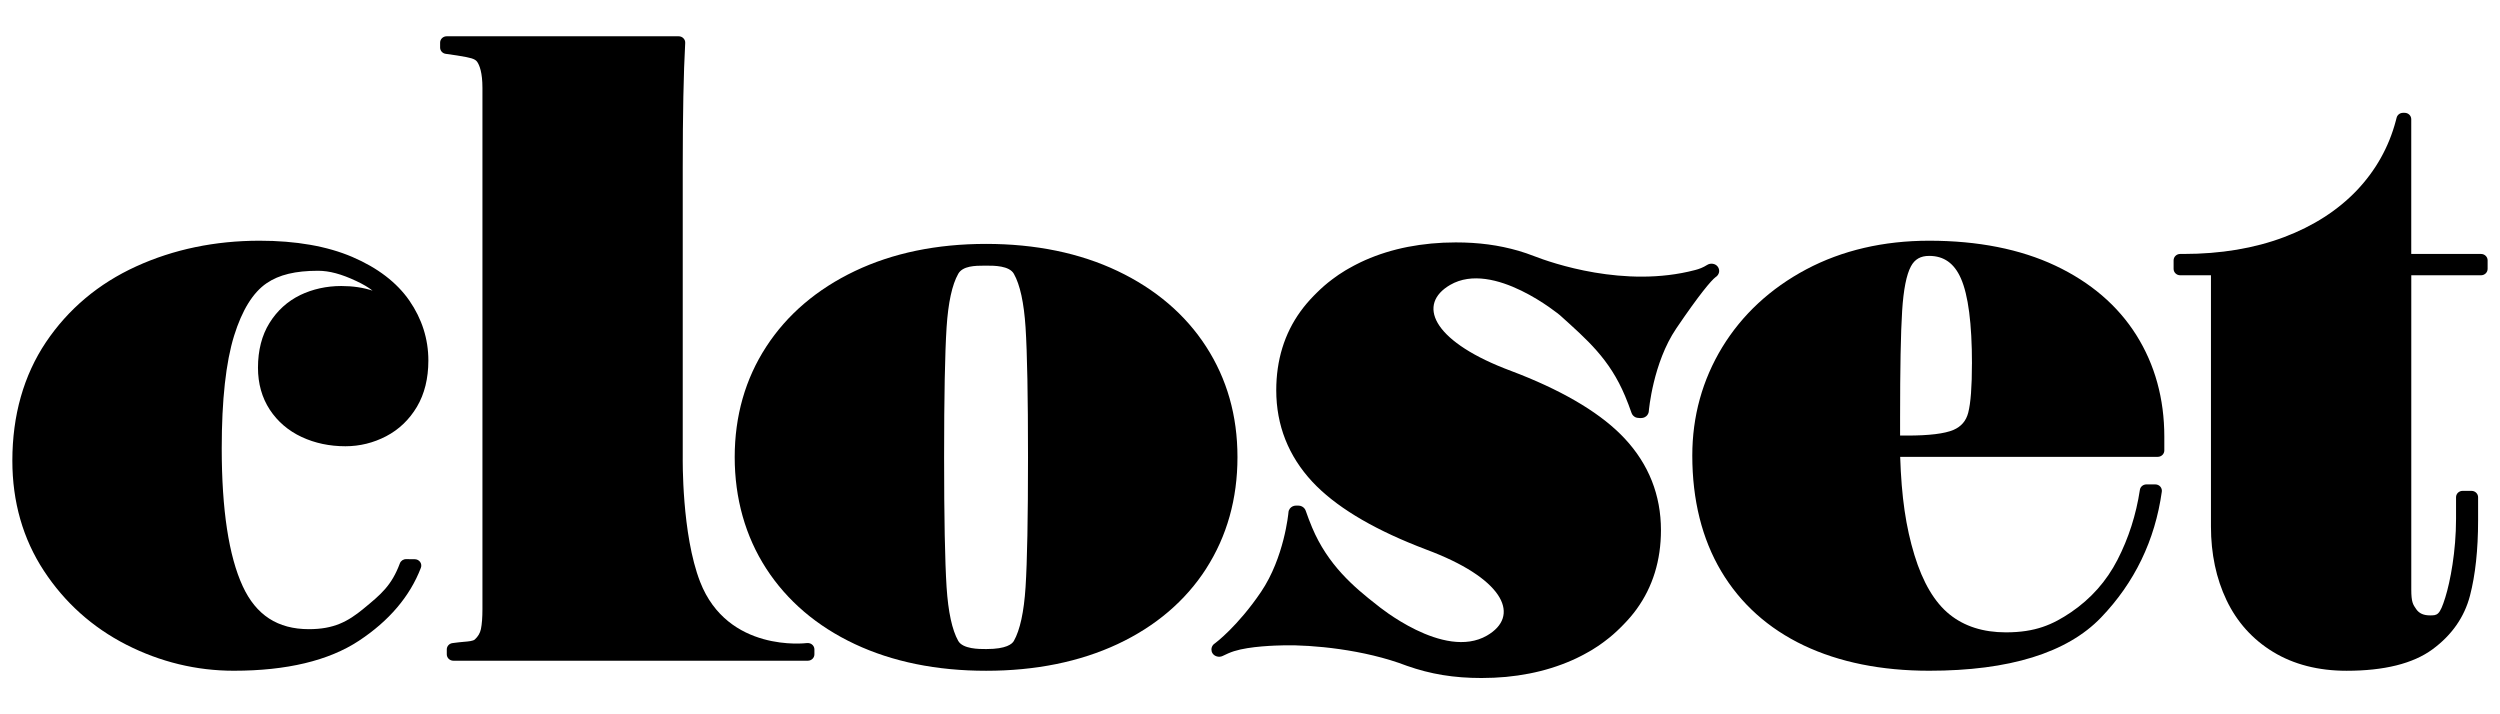
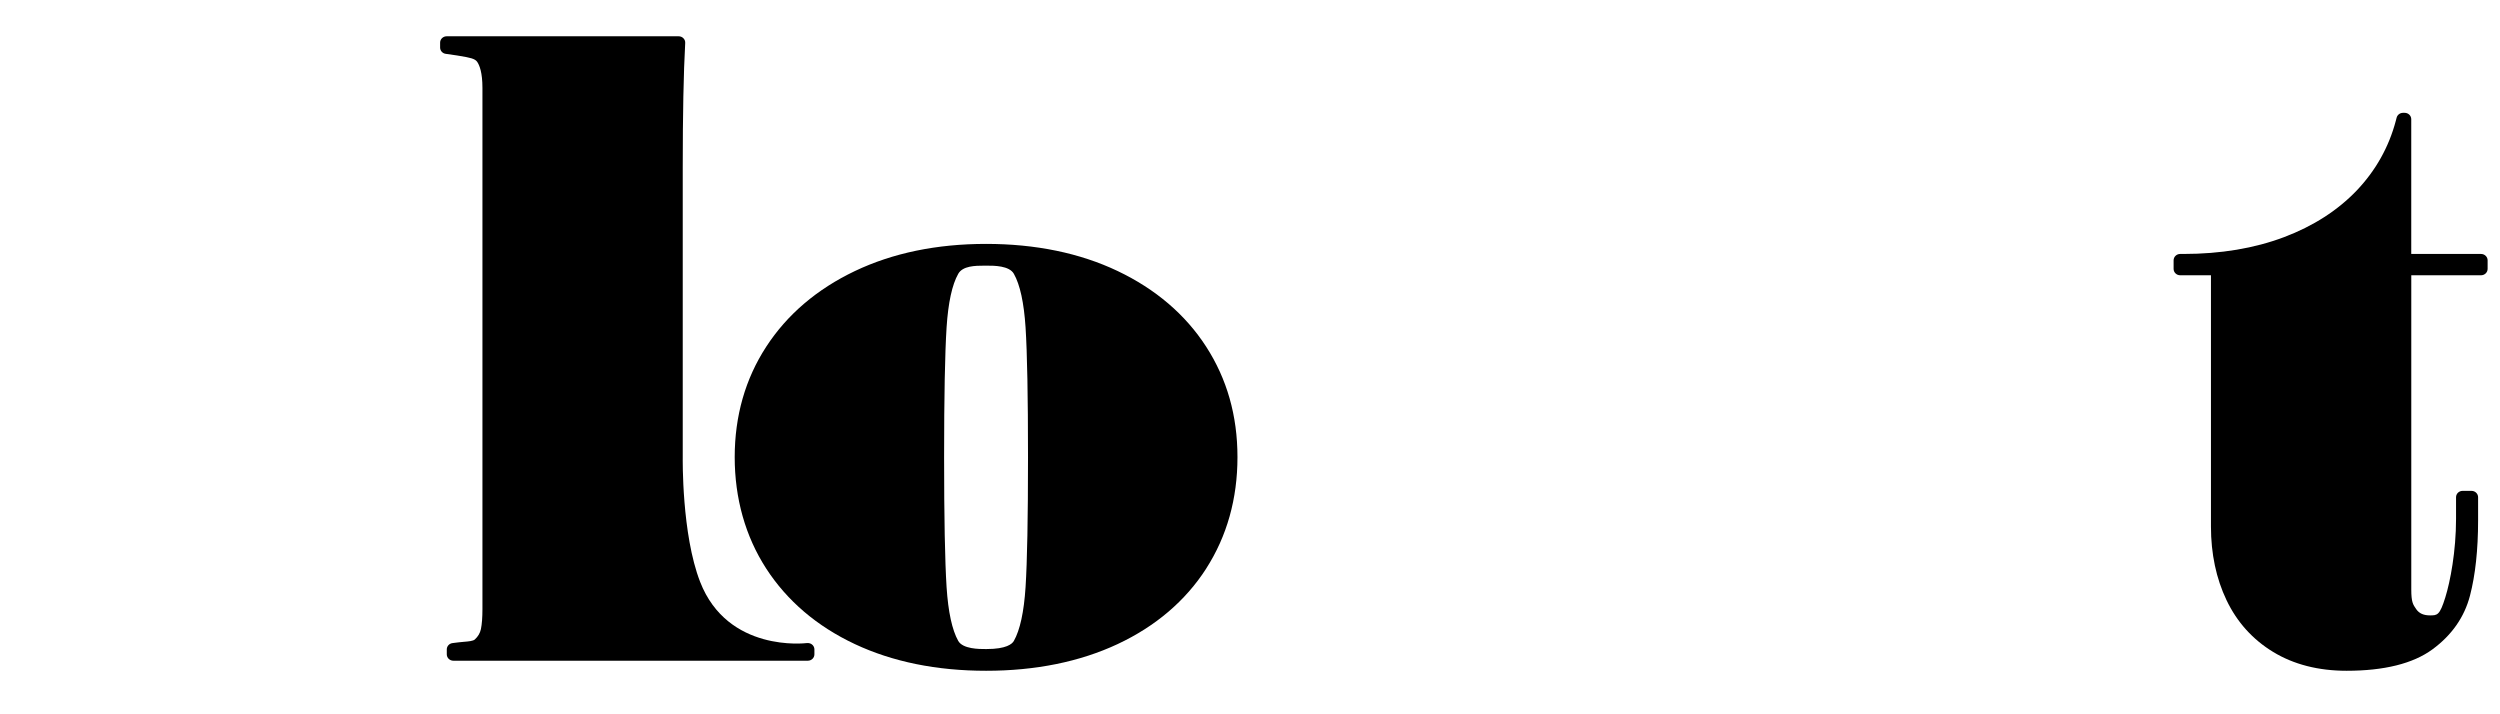
<svg xmlns="http://www.w3.org/2000/svg" width="84" height="24" viewBox="0 0 84 24" fill="none">
-   <path d="M10.087 9.915C9.661 10.122 9.313 10.437 9.055 10.852C8.798 11.265 8.668 11.771 8.668 12.356C8.668 12.888 8.801 13.362 9.064 13.764C9.328 14.165 9.688 14.474 10.137 14.683C10.58 14.89 11.074 14.994 11.607 14.994C12.089 14.994 12.548 14.88 12.974 14.658C13.404 14.434 13.752 14.1 14.009 13.668C14.264 13.238 14.393 12.714 14.393 12.113C14.393 11.391 14.178 10.714 13.756 10.102C13.334 9.492 12.688 8.997 11.835 8.632C10.993 8.272 9.945 8.088 8.72 8.088C7.226 8.088 5.831 8.378 4.576 8.951C3.312 9.527 2.293 10.384 1.543 11.499C0.796 12.615 0.415 13.955 0.415 15.481C0.415 16.863 0.772 18.108 1.474 19.178C2.175 20.247 3.108 21.083 4.248 21.664C5.386 22.243 6.6 22.537 7.857 22.537C9.632 22.537 11.046 22.198 12.059 21.53C13.074 20.861 13.775 20.036 14.142 19.077C14.167 19.012 14.157 18.939 14.117 18.882C14.076 18.825 14.009 18.79 13.937 18.79L13.646 18.787H13.644C13.551 18.787 13.468 18.843 13.436 18.928C13.156 19.677 12.803 19.968 12.217 20.45C11.687 20.887 11.217 21.14 10.38 21.14C9.331 21.14 8.604 20.668 8.156 19.698C7.687 18.684 7.45 17.125 7.45 15.064C7.45 13.44 7.59 12.168 7.866 11.28C8.134 10.419 8.501 9.826 8.96 9.515C9.377 9.23 9.927 9.098 10.687 9.098C11.065 9.098 11.474 9.208 11.97 9.442C12.201 9.551 12.37 9.649 12.519 9.766C12.208 9.663 11.856 9.61 11.467 9.61C10.97 9.61 10.505 9.714 10.085 9.915H10.087Z" fill="black" />
  <path d="M27.176 21.61L27.166 21.608C27.145 21.605 27.123 21.605 27.102 21.608C27.075 21.612 24.449 21.931 23.524 19.55C22.901 17.946 22.94 15.397 22.94 15.367V5.634C22.94 3.86 22.967 2.45 23.023 1.443C23.026 1.384 23.005 1.327 22.962 1.285C22.921 1.242 22.862 1.219 22.802 1.219H15.009C14.887 1.219 14.788 1.314 14.788 1.432V1.598C14.788 1.704 14.868 1.794 14.977 1.809L15.346 1.862L15.465 1.882C15.787 1.936 15.958 1.97 16.032 2.076C16.113 2.193 16.21 2.44 16.21 2.954V20.465C16.21 20.746 16.193 20.972 16.159 21.137C16.13 21.273 16.063 21.387 15.953 21.487C15.894 21.539 15.745 21.552 15.586 21.565C15.531 21.57 15.474 21.574 15.413 21.582L15.204 21.608C15.094 21.622 15.012 21.713 15.012 21.82V21.986C15.012 22.104 15.111 22.2 15.233 22.2H27.143C27.265 22.2 27.364 22.104 27.364 21.986V21.82C27.364 21.715 27.285 21.625 27.177 21.609L27.176 21.61Z" fill="black" />
  <path d="M40.528 19.103C41.225 18.018 41.579 16.759 41.579 15.36C41.579 13.961 41.225 12.731 40.528 11.65C39.831 10.57 38.829 9.714 37.552 9.106C36.282 8.502 34.795 8.195 33.133 8.195C31.47 8.195 29.998 8.502 28.727 9.106C27.45 9.714 26.447 10.57 25.745 11.65C25.042 12.73 24.686 13.978 24.686 15.36C24.686 16.741 25.042 18.018 25.745 19.104C26.447 20.188 27.448 21.042 28.722 21.641C29.987 22.236 31.471 22.538 33.133 22.538C34.794 22.538 36.281 22.236 37.551 21.642C38.829 21.043 39.831 20.189 40.529 19.104L40.528 19.103ZM32.197 21.535C31.991 21.169 31.859 20.561 31.805 19.725C31.75 18.862 31.722 17.393 31.722 15.361C31.722 13.328 31.75 11.861 31.805 11.003C31.859 10.172 31.99 9.564 32.197 9.2C32.348 8.933 32.764 8.926 33.079 8.926H33.153C33.399 8.925 33.912 8.926 34.066 9.2C34.273 9.565 34.405 10.172 34.459 11.003C34.514 11.859 34.541 13.325 34.541 15.361C34.541 17.396 34.514 18.864 34.459 19.725C34.405 20.561 34.273 21.169 34.066 21.535C34.009 21.637 33.813 21.808 33.15 21.808H33.114C32.904 21.809 32.353 21.808 32.197 21.535Z" fill="black" />
-   <path d="M69.058 8.925C67.88 8.37 66.454 8.088 64.82 8.088C63.284 8.088 61.895 8.412 60.691 9.05C59.486 9.691 58.536 10.572 57.867 11.668C57.2 12.765 56.861 13.989 56.861 15.305C56.861 16.8 57.188 18.107 57.831 19.19C58.478 20.279 59.413 21.118 60.609 21.687C61.797 22.251 63.213 22.537 64.82 22.537C67.512 22.537 69.454 21.936 70.593 20.751C71.721 19.578 72.409 18.154 72.637 16.519C72.646 16.458 72.626 16.396 72.585 16.349C72.543 16.302 72.482 16.276 72.418 16.276H72.119C72.01 16.276 71.916 16.354 71.9 16.459C71.774 17.295 71.52 18.086 71.146 18.812C70.779 19.527 70.254 20.118 69.586 20.572C68.971 20.988 68.391 21.247 67.397 21.247C66.636 21.247 65.999 21.044 65.504 20.643C65.001 20.238 64.606 19.568 64.326 18.653C64.035 17.7 63.89 16.702 63.846 15.35H72.5C72.622 15.35 72.721 15.254 72.721 15.136V14.672C72.721 13.399 72.405 12.252 71.782 11.261C71.159 10.269 70.241 9.482 69.056 8.924L69.058 8.925ZM66.257 12.222C66.257 12.991 66.216 13.544 66.132 13.868C66.06 14.144 65.898 14.332 65.637 14.445C65.341 14.571 64.818 14.635 64.081 14.635H63.843V14.041C63.843 12.392 63.865 11.181 63.912 10.444C63.957 9.733 64.056 9.229 64.208 8.948C64.337 8.709 64.531 8.598 64.82 8.598C65.313 8.598 65.661 8.844 65.885 9.351C66.133 9.909 66.258 10.876 66.258 12.223L66.257 12.222Z" fill="black" />
  <path d="M83.362 8.532H81.018V4.005C81.018 3.887 80.919 3.791 80.797 3.791H80.741C80.64 3.791 80.552 3.858 80.527 3.953L80.499 4.06C80.267 4.938 79.828 5.723 79.192 6.394C78.552 7.066 77.729 7.596 76.743 7.968C75.751 8.343 74.615 8.533 73.366 8.533H73.254C73.132 8.533 73.033 8.629 73.033 8.747V9.035C73.033 9.153 73.132 9.249 73.254 9.249H74.288V17.691C74.288 18.606 74.464 19.439 74.811 20.165C75.162 20.901 75.689 21.487 76.379 21.906C77.067 22.325 77.897 22.538 78.846 22.538C80.107 22.538 81.076 22.297 81.727 21.821C82.378 21.344 82.804 20.736 82.992 20.012C83.172 19.32 83.264 18.472 83.264 17.488V16.707C83.264 16.589 83.165 16.493 83.043 16.493H82.744C82.622 16.493 82.523 16.589 82.523 16.707V17.435C82.523 18.525 82.329 19.538 82.162 20.074C81.975 20.677 81.893 20.677 81.648 20.677C81.433 20.677 81.288 20.612 81.189 20.474C81.076 20.313 81.019 20.233 81.019 19.806V9.249H83.363C83.485 9.249 83.584 9.153 83.584 9.035V8.747C83.584 8.629 83.485 8.533 83.363 8.533L83.362 8.532Z" fill="black" />
-   <path d="M56.947 9.076C57.102 9.035 57.216 8.992 57.365 8.899C57.475 8.831 57.633 8.853 57.712 8.955C57.748 9.001 57.764 9.055 57.764 9.107C57.764 9.109 57.764 9.111 57.764 9.113C57.763 9.139 57.757 9.164 57.748 9.187C57.735 9.222 57.714 9.255 57.684 9.281C57.672 9.293 57.657 9.302 57.642 9.313C57.504 9.416 57.104 9.882 56.322 11.037C55.538 12.193 55.401 13.796 55.4 13.815C55.397 13.864 55.379 13.908 55.352 13.945C55.305 14.006 55.23 14.046 55.147 14.046H55.09C55.047 14.046 54.983 14.036 54.947 14.018C54.887 13.988 54.839 13.935 54.818 13.87C54.754 13.684 54.682 13.495 54.603 13.307C54.078 12.057 53.329 11.417 52.414 10.591C52.414 10.591 50.18 8.729 48.727 9.572C47.614 10.217 48.118 11.415 50.538 12.373L50.792 12.471C50.897 12.51 50.989 12.546 51.072 12.579C52.661 13.211 53.846 13.936 54.592 14.737C55.399 15.603 55.808 16.638 55.808 17.814C55.808 18.825 55.534 19.716 54.993 20.464C54.859 20.649 54.71 20.822 54.55 20.985C54.516 21.022 54.48 21.056 54.445 21.091C54.286 21.25 54.117 21.398 53.933 21.535C53.91 21.554 53.886 21.571 53.861 21.589C53.811 21.625 53.762 21.661 53.711 21.696C53.64 21.745 53.566 21.792 53.491 21.837C53.458 21.857 53.424 21.875 53.391 21.895C53.329 21.931 53.267 21.966 53.203 21.999C53.172 22.016 53.142 22.031 53.11 22.047C53.016 22.095 52.92 22.142 52.82 22.185C52.373 22.382 51.893 22.532 51.385 22.631C51.131 22.681 50.87 22.718 50.602 22.744C50.334 22.768 50.059 22.781 49.778 22.781C48.854 22.781 48.07 22.653 47.273 22.372C45.826 21.815 44.067 21.664 43.146 21.683C42.862 21.689 41.997 21.71 41.462 21.88C41.33 21.922 41.204 21.98 41.079 22.041C40.964 22.097 40.809 22.059 40.741 21.952C40.715 21.911 40.703 21.864 40.704 21.819C40.705 21.754 40.734 21.69 40.784 21.644C40.797 21.633 40.811 21.622 40.826 21.613C40.84 21.605 41.588 21.043 42.37 19.889C43.153 18.732 43.291 17.238 43.292 17.218C43.294 17.169 43.313 17.125 43.34 17.088C43.387 17.028 43.461 16.988 43.545 16.988H43.624C43.667 16.988 43.708 16.998 43.744 17.016C43.804 17.046 43.852 17.099 43.873 17.163C43.937 17.35 44.009 17.538 44.088 17.727C44.613 18.977 45.485 19.722 46.276 20.336C46.276 20.336 48.51 22.197 49.963 21.355C51.076 20.71 50.572 19.512 48.152 18.554L47.898 18.456C47.793 18.416 47.701 18.38 47.618 18.347C46.029 17.716 44.844 16.991 44.097 16.19C43.291 15.324 42.882 14.289 42.882 13.113C42.882 12.102 43.156 11.21 43.697 10.463C43.831 10.278 43.98 10.104 44.139 9.941C44.174 9.904 44.21 9.87 44.245 9.835C44.404 9.677 44.573 9.528 44.757 9.391C44.78 9.373 44.804 9.355 44.829 9.338C44.879 9.302 44.928 9.266 44.979 9.231C45.05 9.182 45.124 9.135 45.199 9.09C45.231 9.07 45.266 9.051 45.299 9.032C45.361 8.996 45.423 8.961 45.487 8.928C45.518 8.911 45.548 8.895 45.58 8.88C45.674 8.832 45.77 8.785 45.87 8.741C45.981 8.692 46.096 8.646 46.211 8.602C46.443 8.516 46.682 8.441 46.929 8.379C47.052 8.348 47.178 8.32 47.305 8.295C47.559 8.246 47.82 8.209 48.088 8.183C48.356 8.158 48.631 8.145 48.912 8.145C49.684 8.145 50.358 8.235 51.023 8.427C51.2 8.479 51.374 8.539 51.544 8.605C52.124 8.831 54.592 9.695 56.948 9.075L56.947 9.076Z" fill="black" />
</svg>